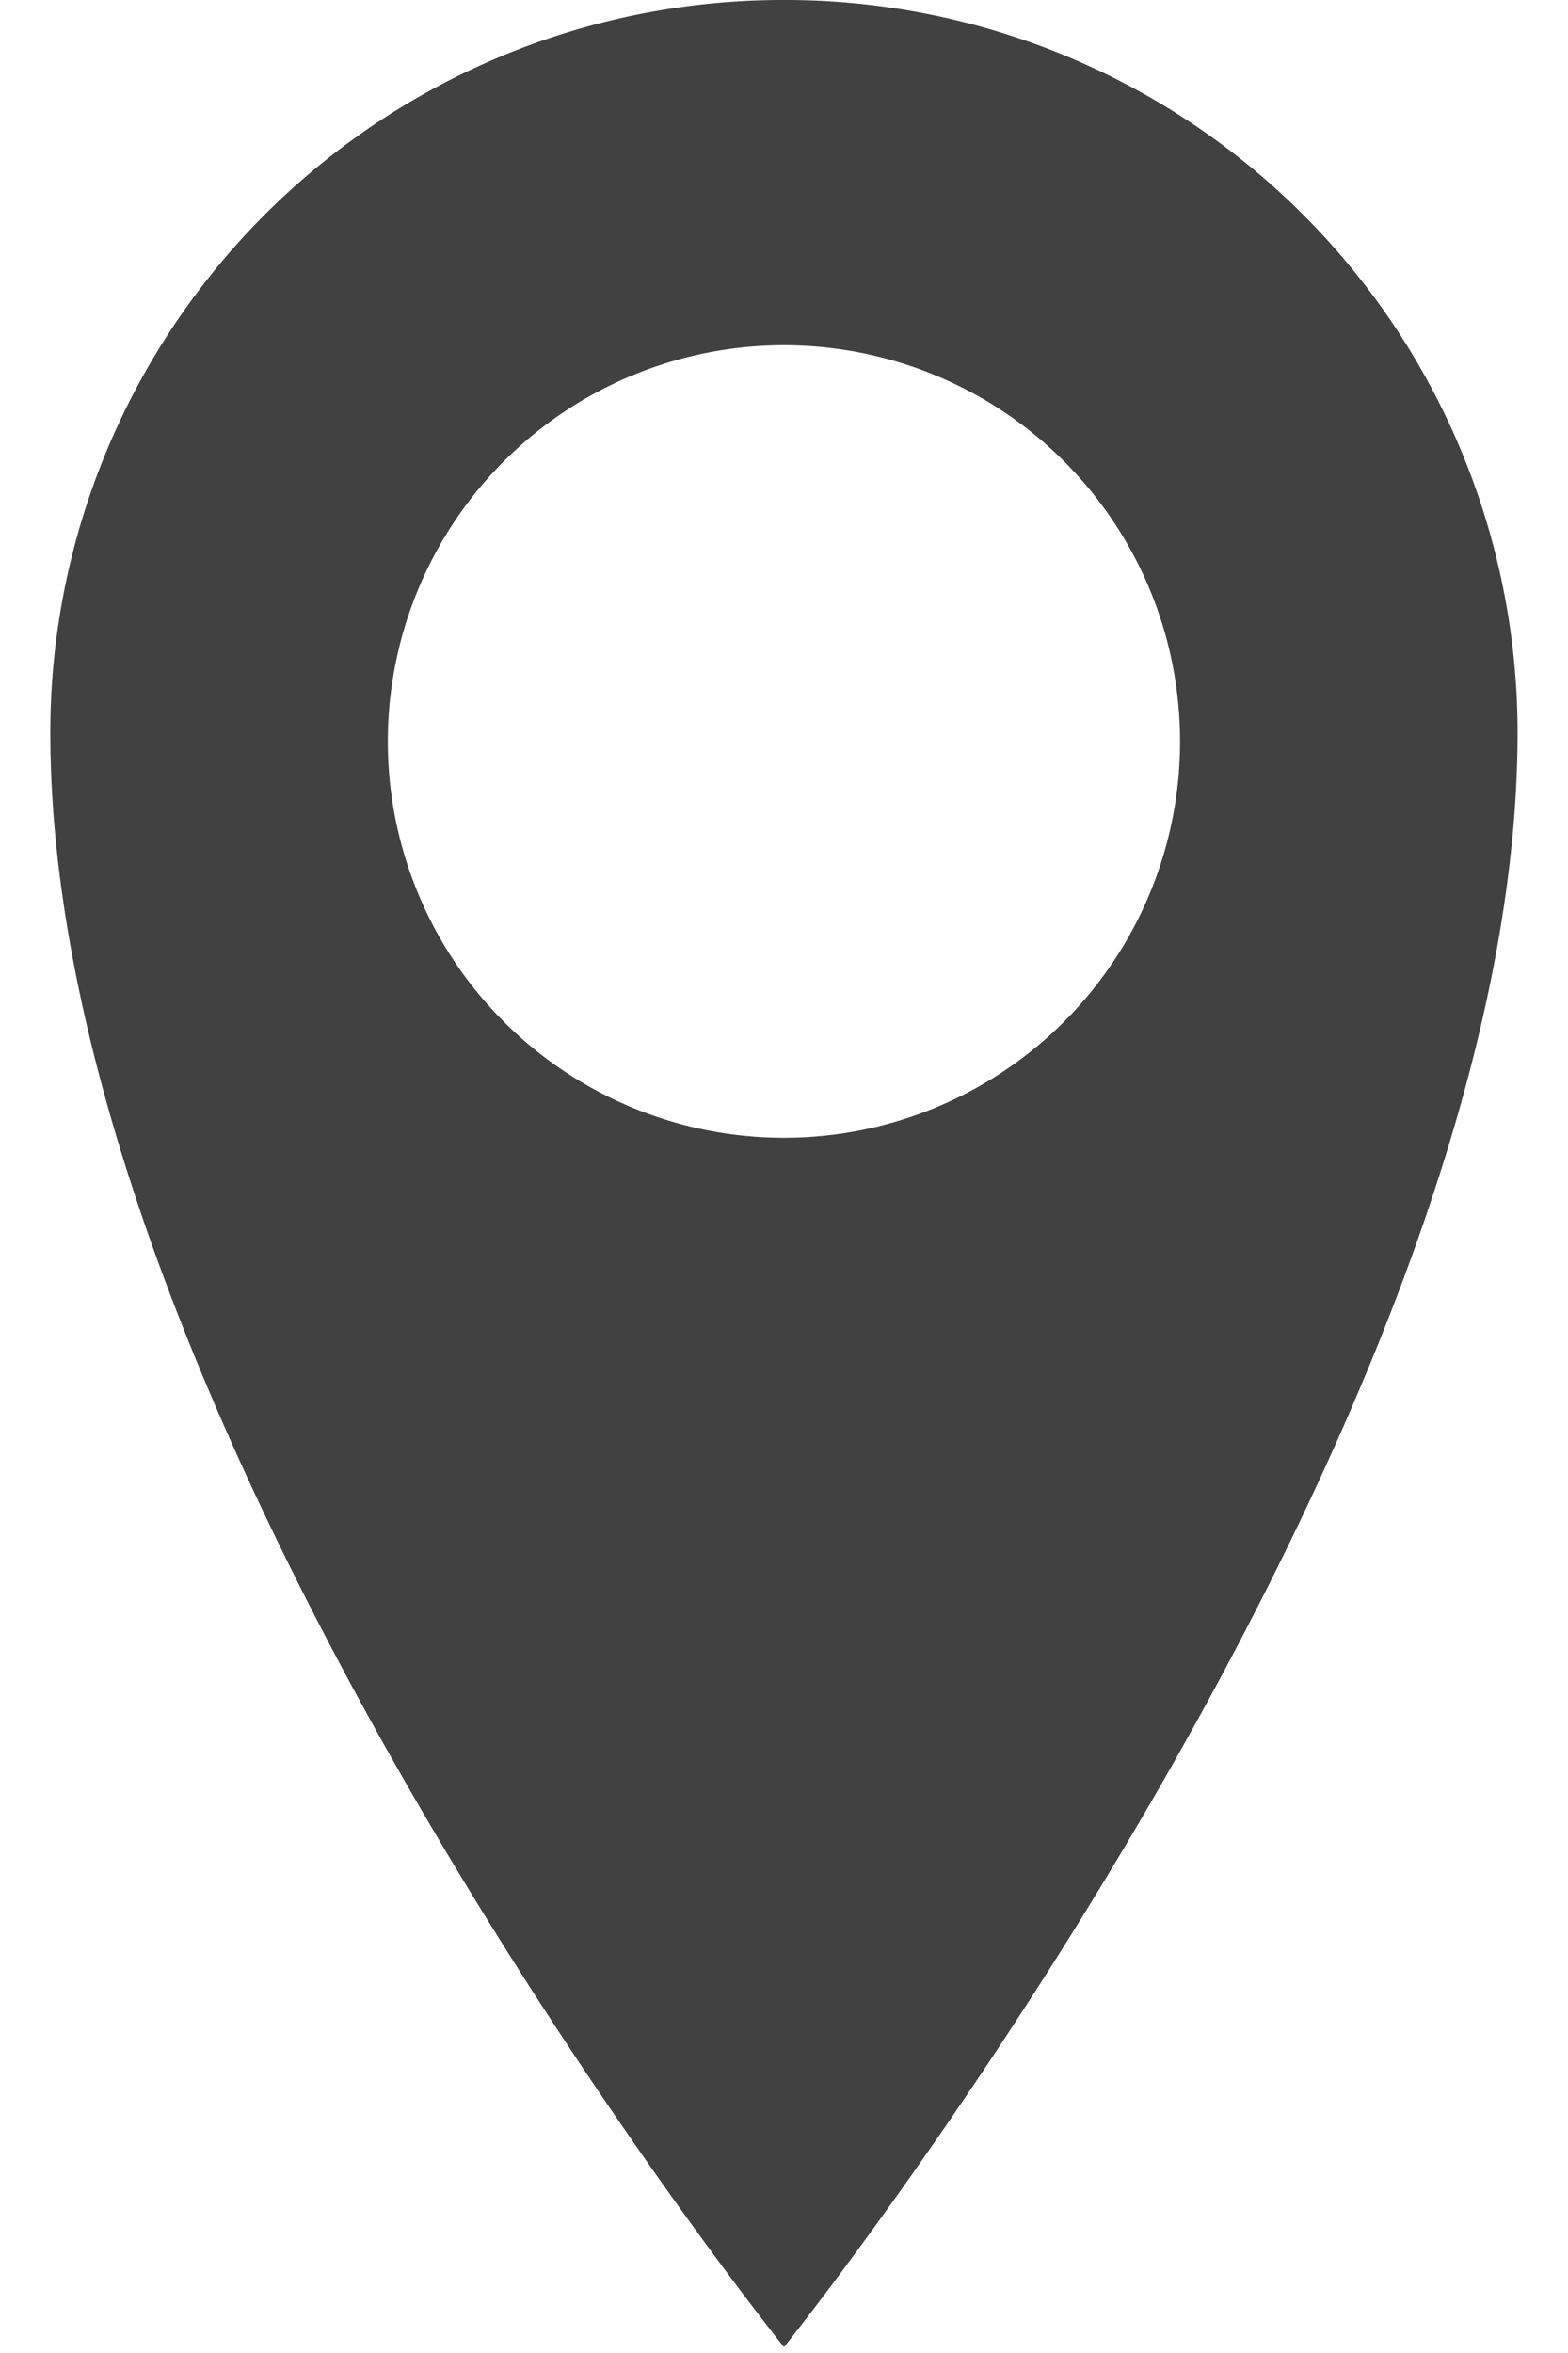
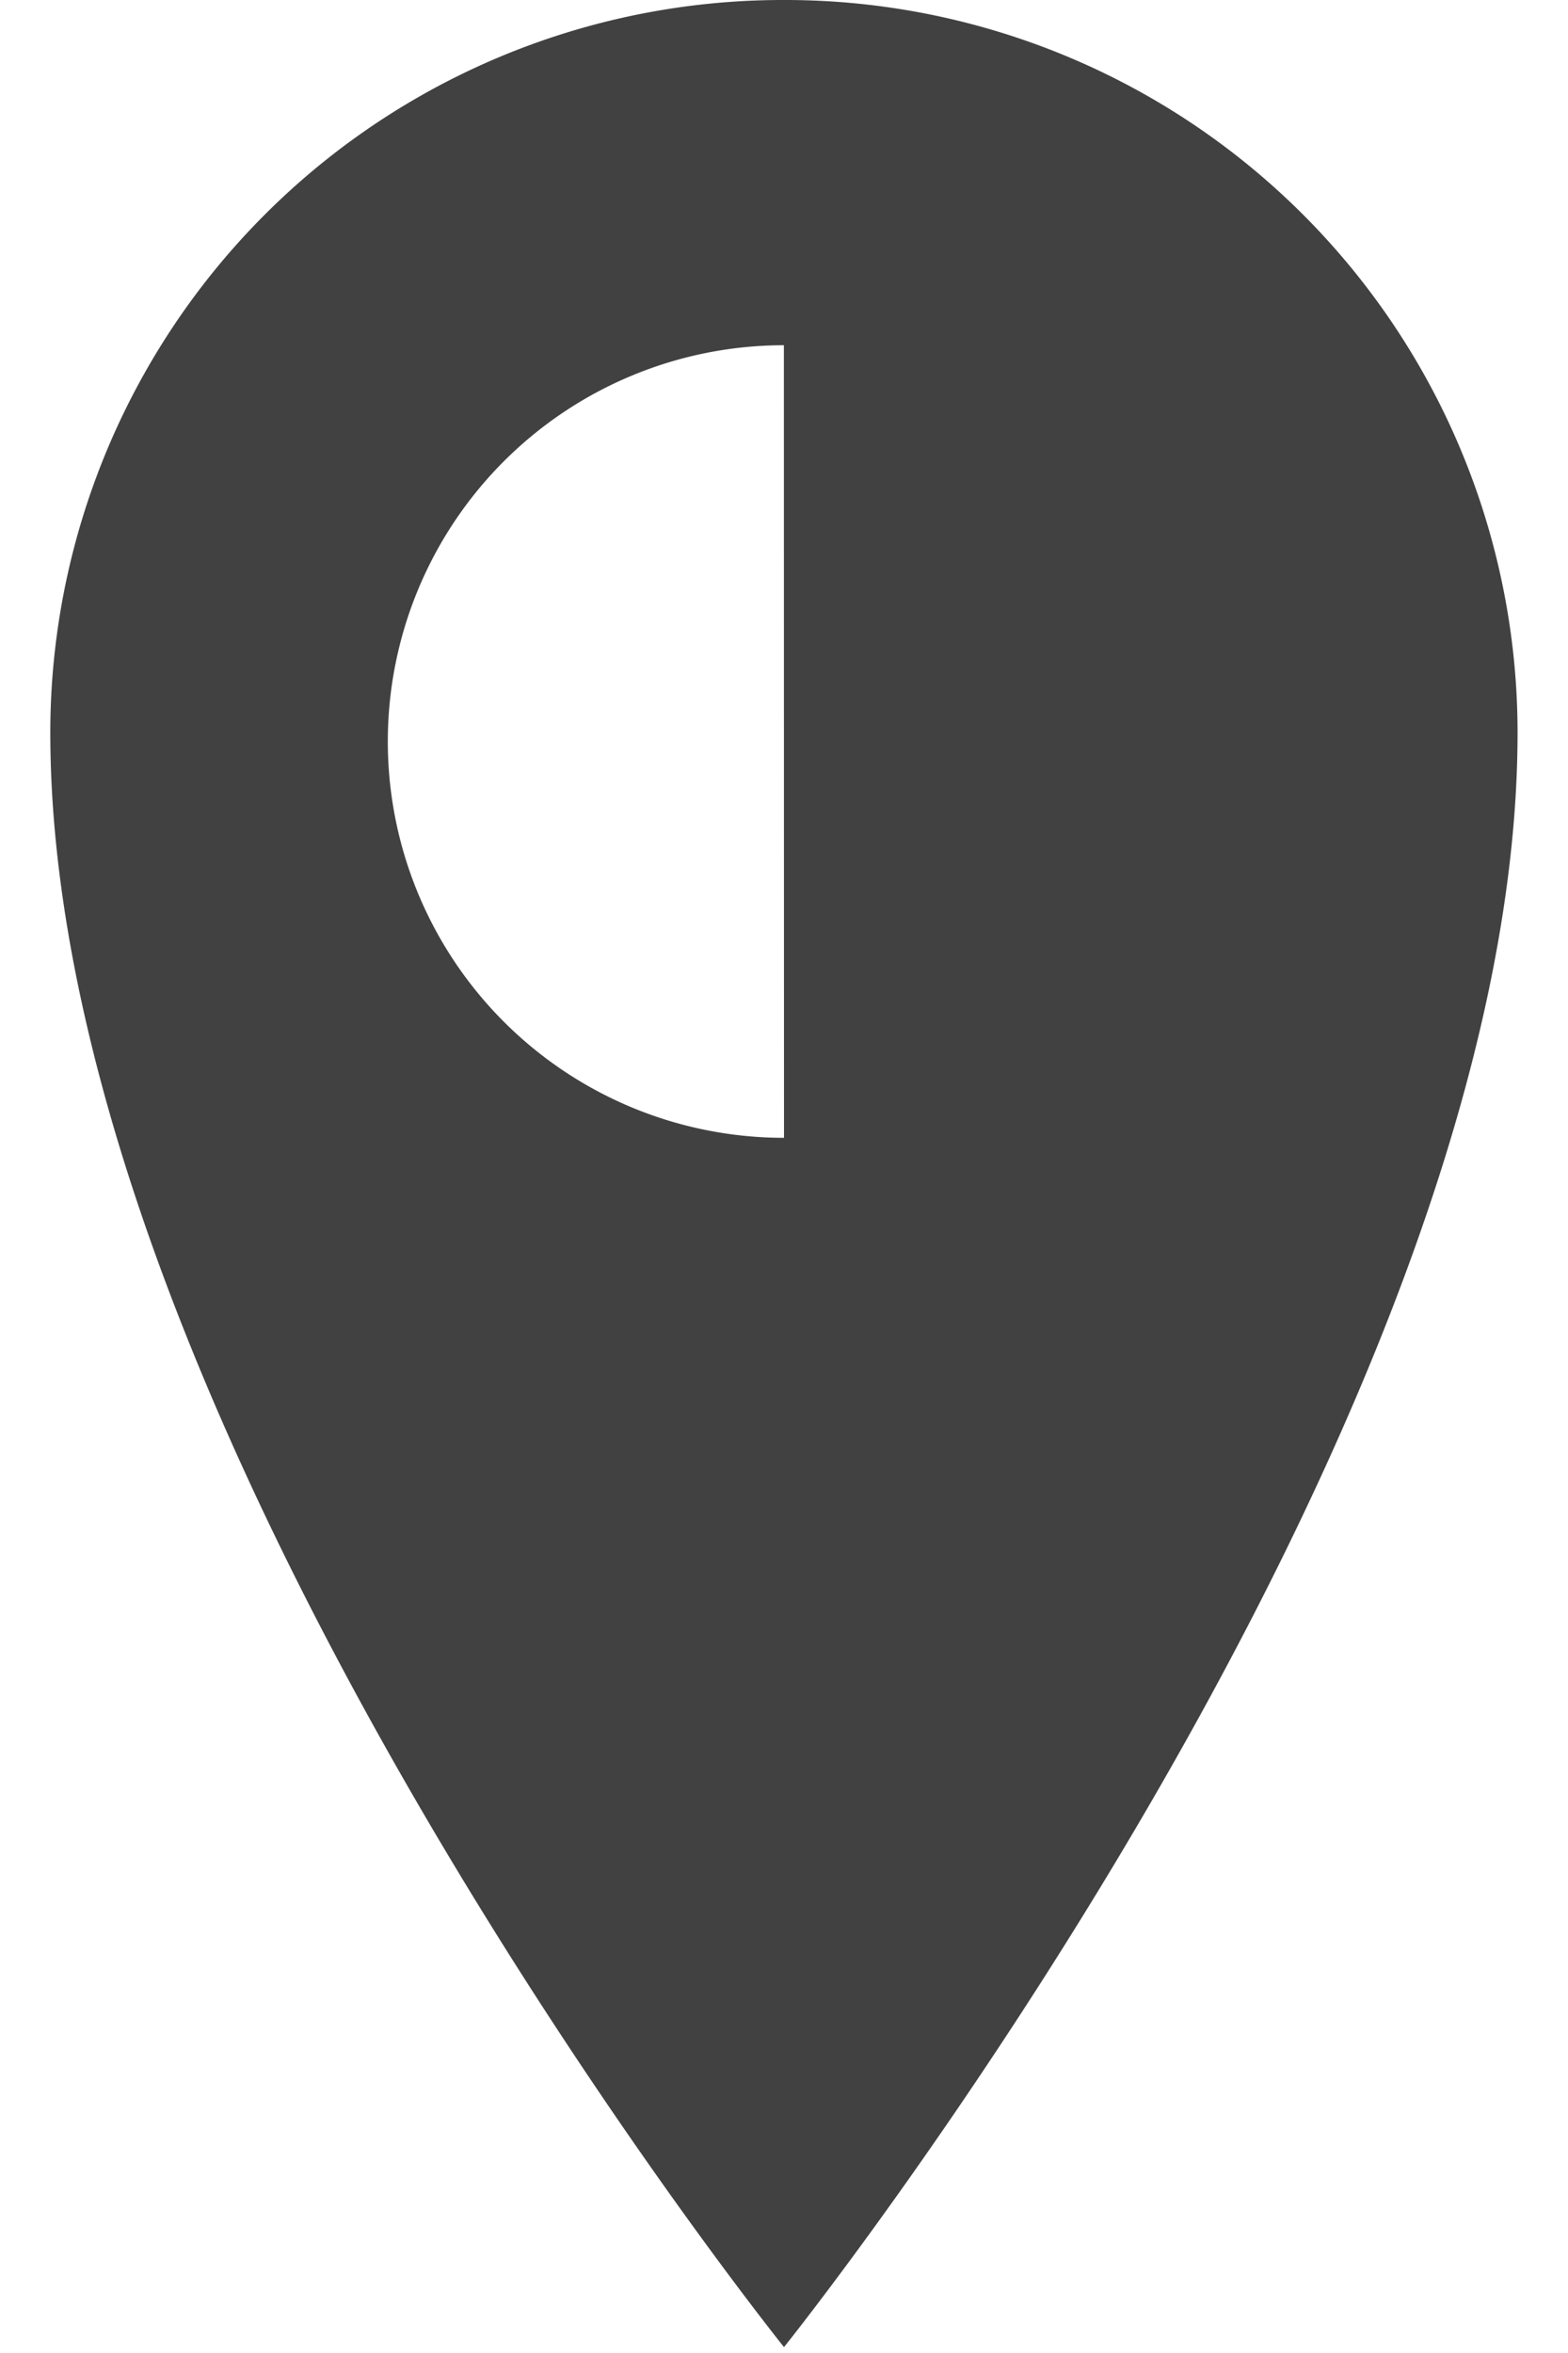
<svg xmlns="http://www.w3.org/2000/svg" width="12" height="18">
-   <path fill="#424141" d="M6 0A5.605 5.605 0 00.385 5.603C.385 10.966 6 17.955 6 17.955s5.614-6.993 5.614-12.352A5.605 5.605 0 006 0zm0 8.704a3.031 3.031 0 11-.001-6.063A3.031 3.031 0 016 8.704z" />
+   <path fill="#424141" d="M6 0A5.605 5.605 0 00.385 5.603C.385 10.966 6 17.955 6 17.955s5.614-6.993 5.614-12.352A5.605 5.605 0 006 0zm0 8.704a3.031 3.031 0 11-.001-6.063z" />
</svg>